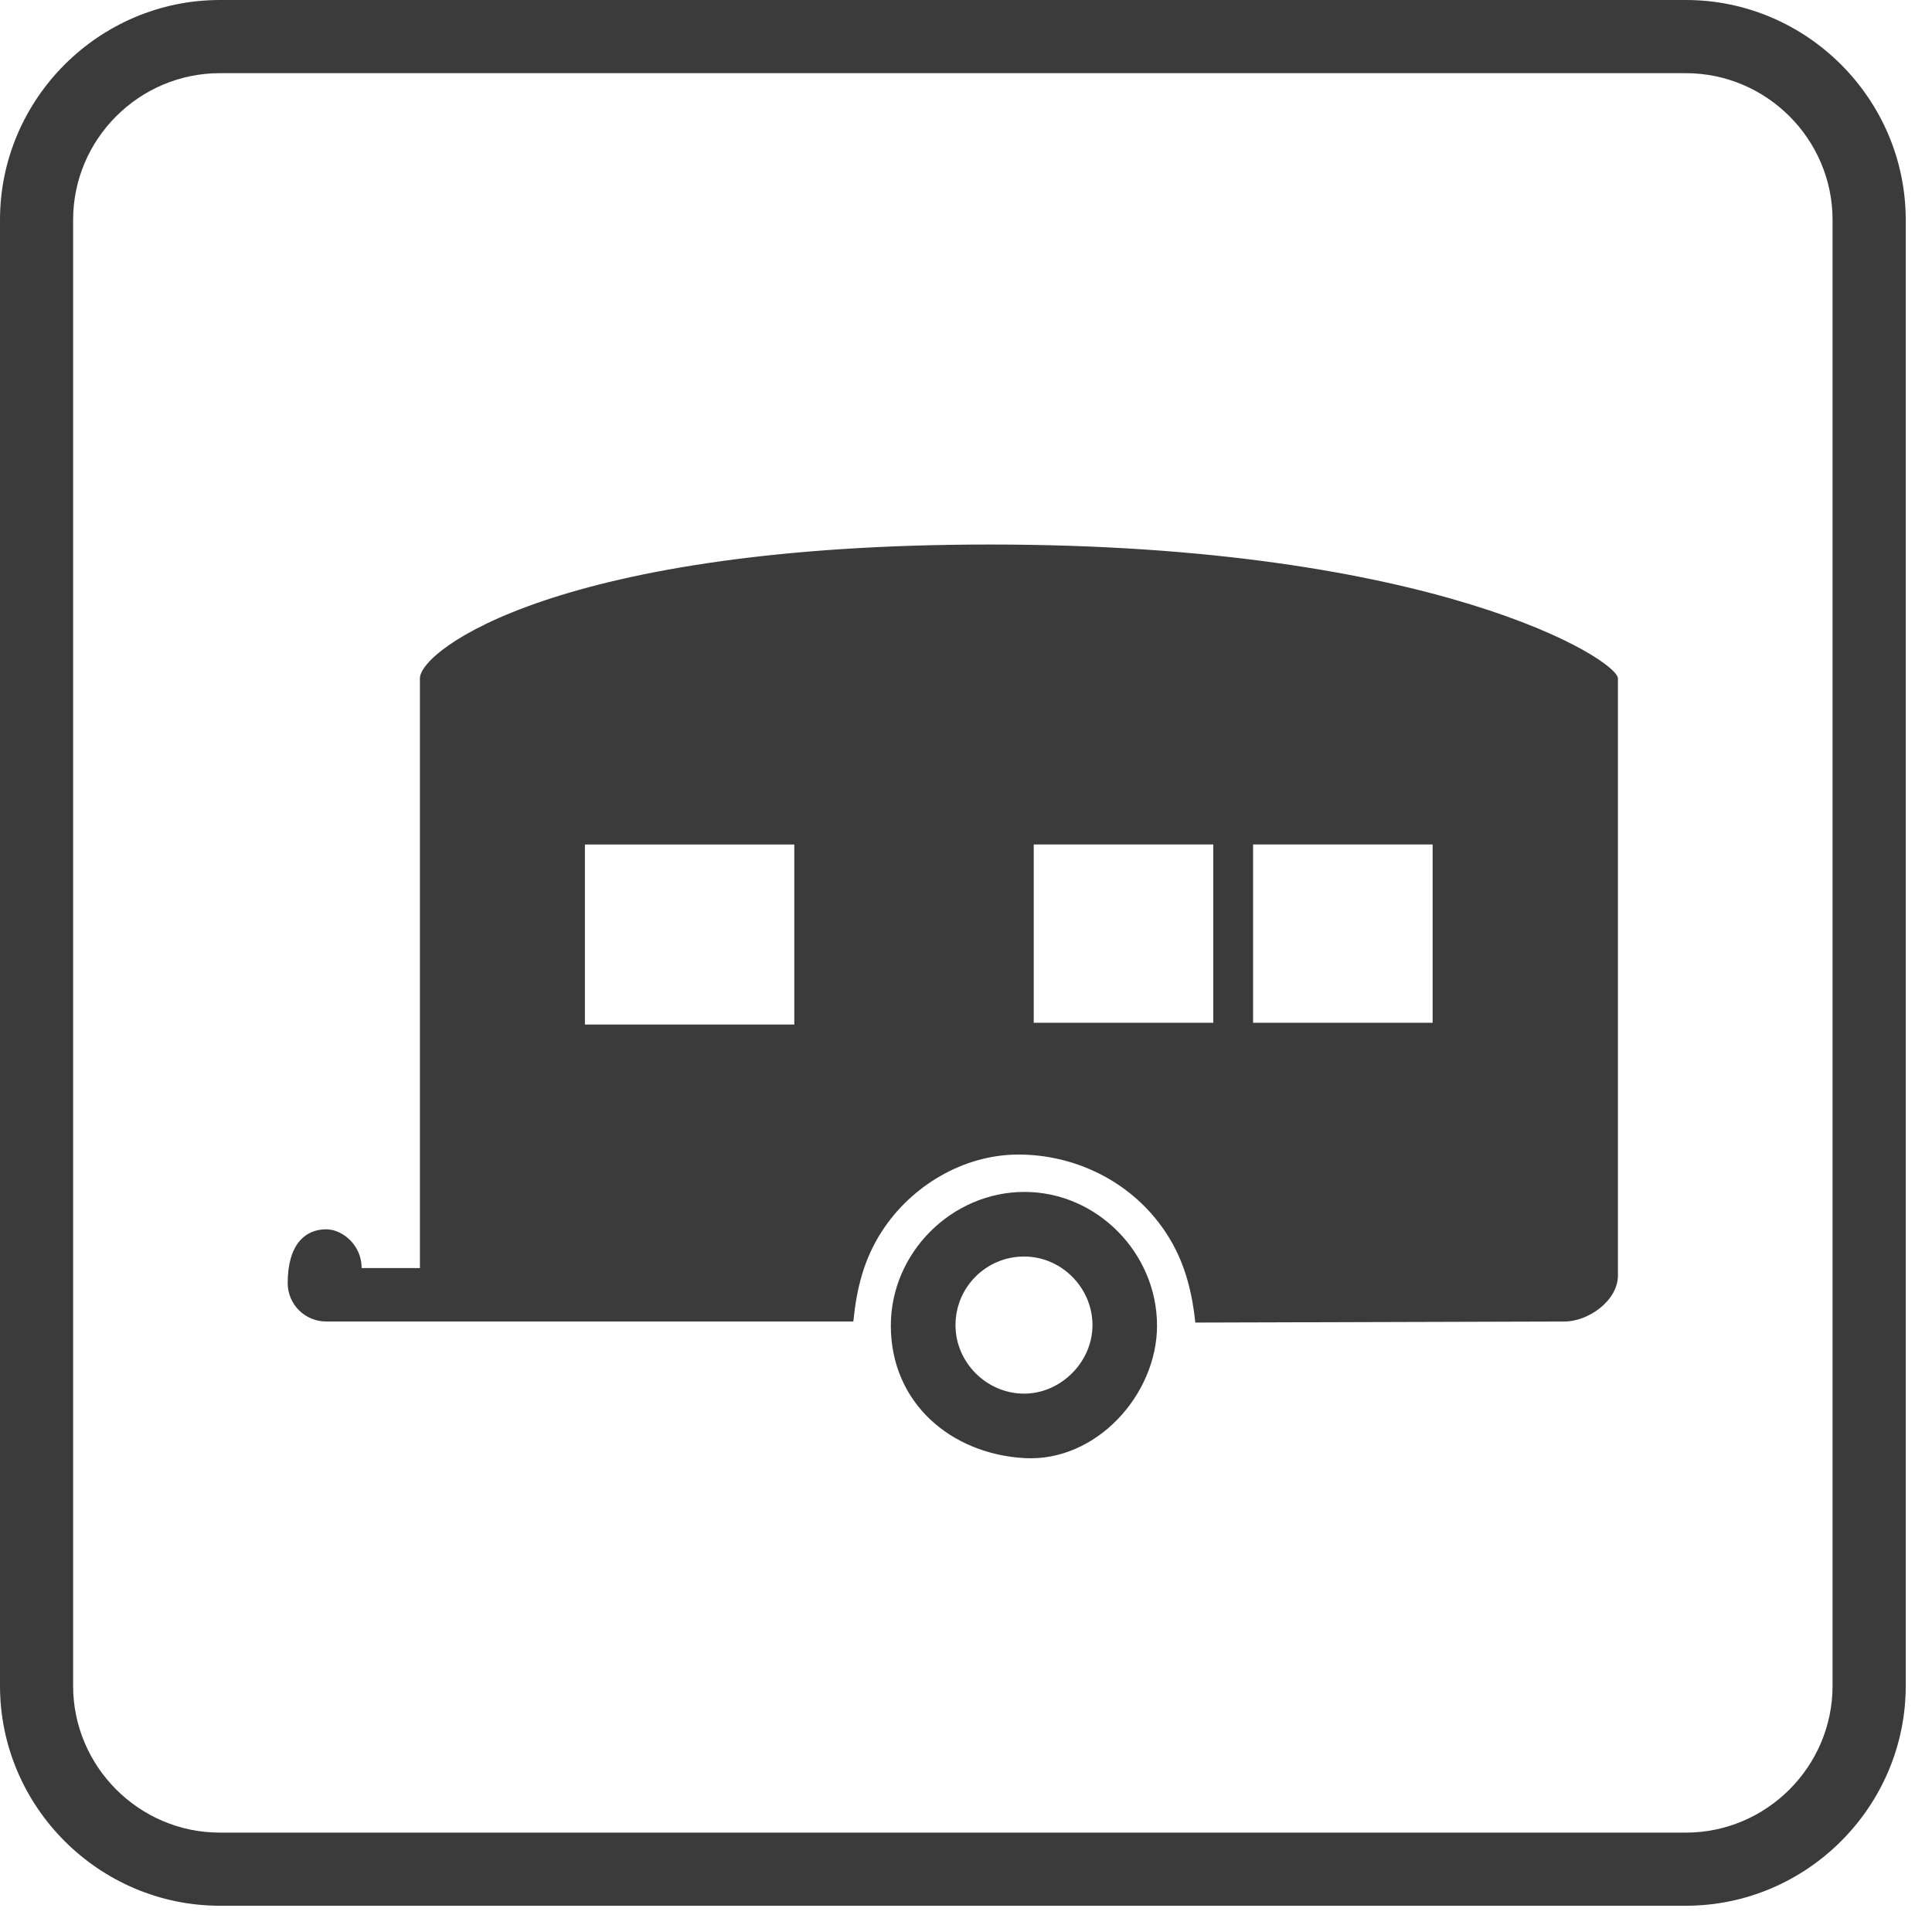
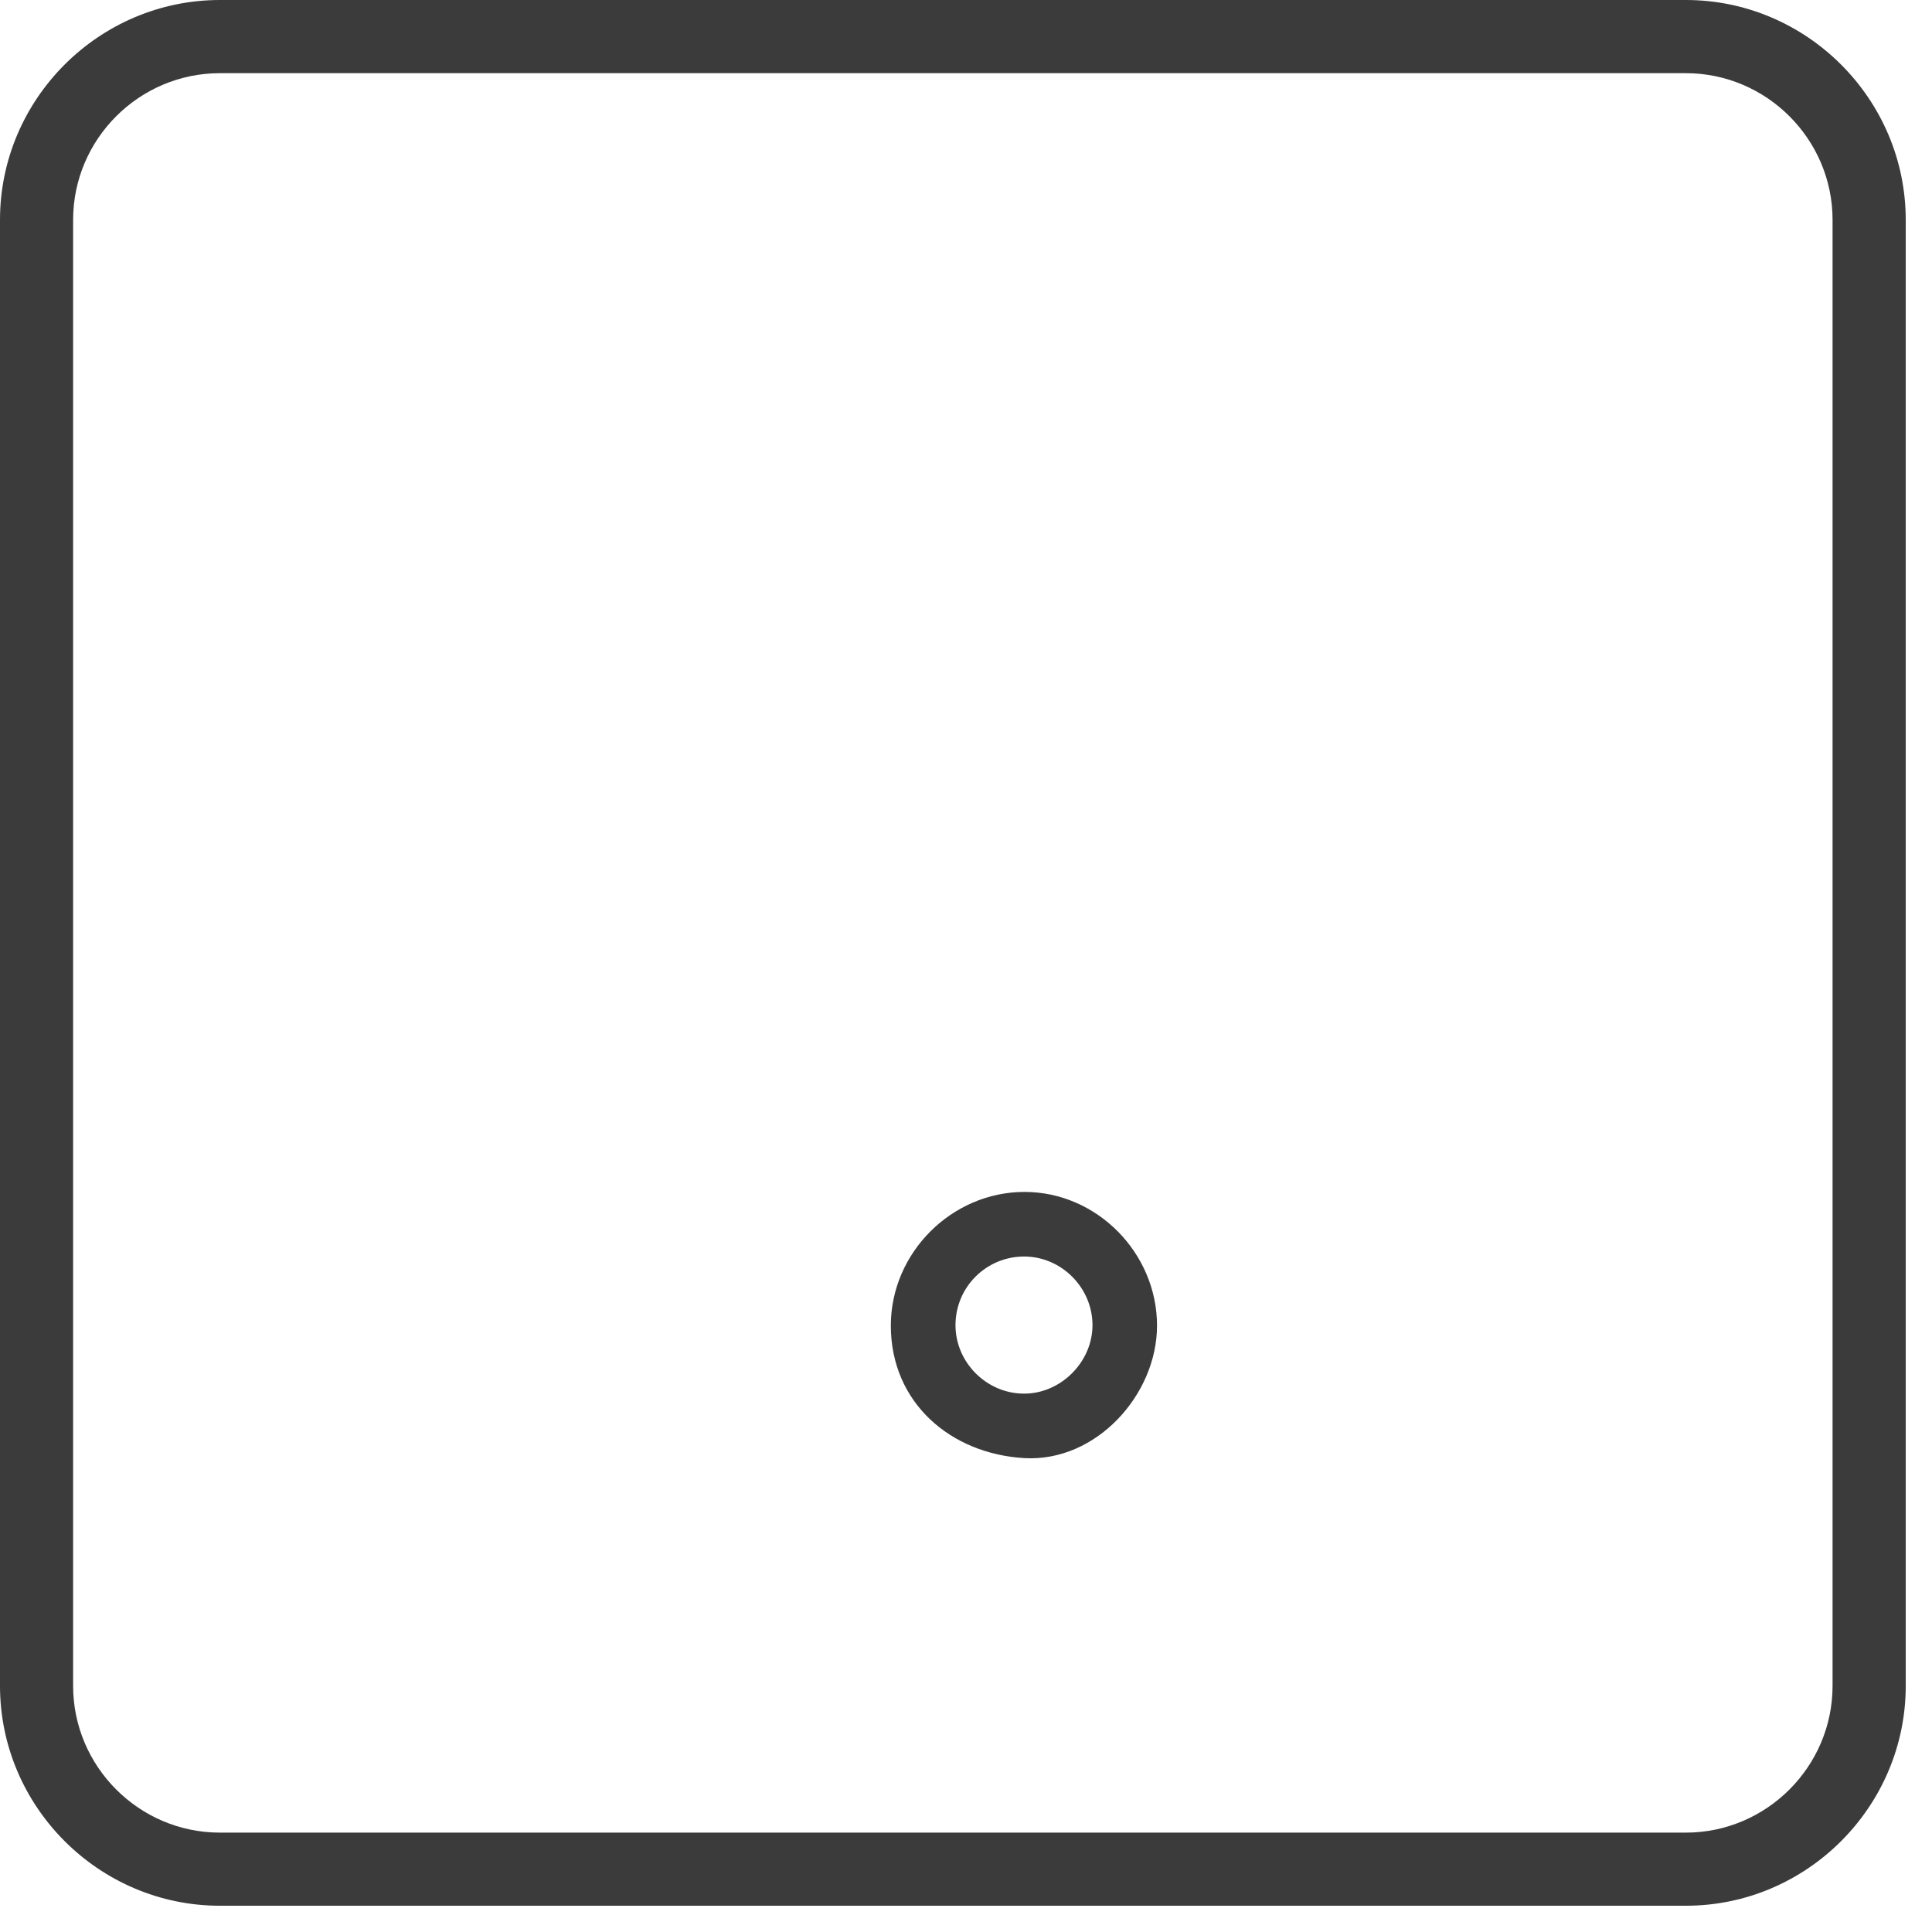
<svg xmlns="http://www.w3.org/2000/svg" version="1.1" x="0px" y="0px" width="32px" height="32px" viewBox="0 0 32 32" overflow="visible" enable-background="new 0 0 32 32" xml:space="preserve">
  <defs>
</defs>
  <path fill="#3B3B3B" d="M27.923,0H3.642C1.64,0,0,1.64,0,3.641v24.282c0,2.002,1.64,3.642,3.642,3.642h24.281  c2.002,0,3.642-1.64,3.642-3.642V3.641C31.564,1.64,29.925,0,27.923,0L27.923,0z M27.923,1.212c1.336,0,2.43,1.093,2.43,2.429  v24.282c0,1.337-1.094,2.431-2.43,2.431H3.642c-1.338,0-2.431-1.094-2.431-2.431V3.641c0-1.336,1.093-2.429,2.431-2.429H27.923z" />
  <path fill="#3B3B3B" d="M16.969,19.742c-1.205,0-2.214,1.007-2.214,2.214c0,1.282,0.996,2.126,2.214,2.195  c1.189,0.066,2.195-1.052,2.195-2.195C19.164,20.757,18.171,19.742,16.969,19.742z M16.963,23.083c-0.622,0-1.137-0.517-1.137-1.134  c0-0.629,0.507-1.137,1.137-1.137c0.618,0,1.132,0.517,1.132,1.137C18.095,22.558,17.571,23.083,16.963,23.083z" />
-   <path fill="#3B3B3B" d="M16.396,9.019c-7.12,0-9.441,1.743-9.441,2.217v9.767H5.99c0-0.386-0.323-0.642-0.587-0.642  c-0.353,0-0.638,0.256-0.638,0.891c0,0.351,0.285,0.636,0.637,0.636h8.732c0.053-0.54,0.172-1.027,0.47-1.489  c0.486-0.756,1.354-1.276,2.263-1.276c0.896,0,1.758,0.4,2.312,1.11c0.392,0.5,0.554,1.05,0.619,1.673l6.118-0.018  c0.389,0,0.882-0.342,0.882-0.764v-9.887C26.796,10.927,23.766,9.019,16.396,9.019z M13.155,16.969H9.688v-2.981h3.468V16.969z   M20.096,16.94h-2.974v-2.953h2.974V16.94z M23.729,16.94h-2.974v-2.953h2.974V16.94z" />
</svg>